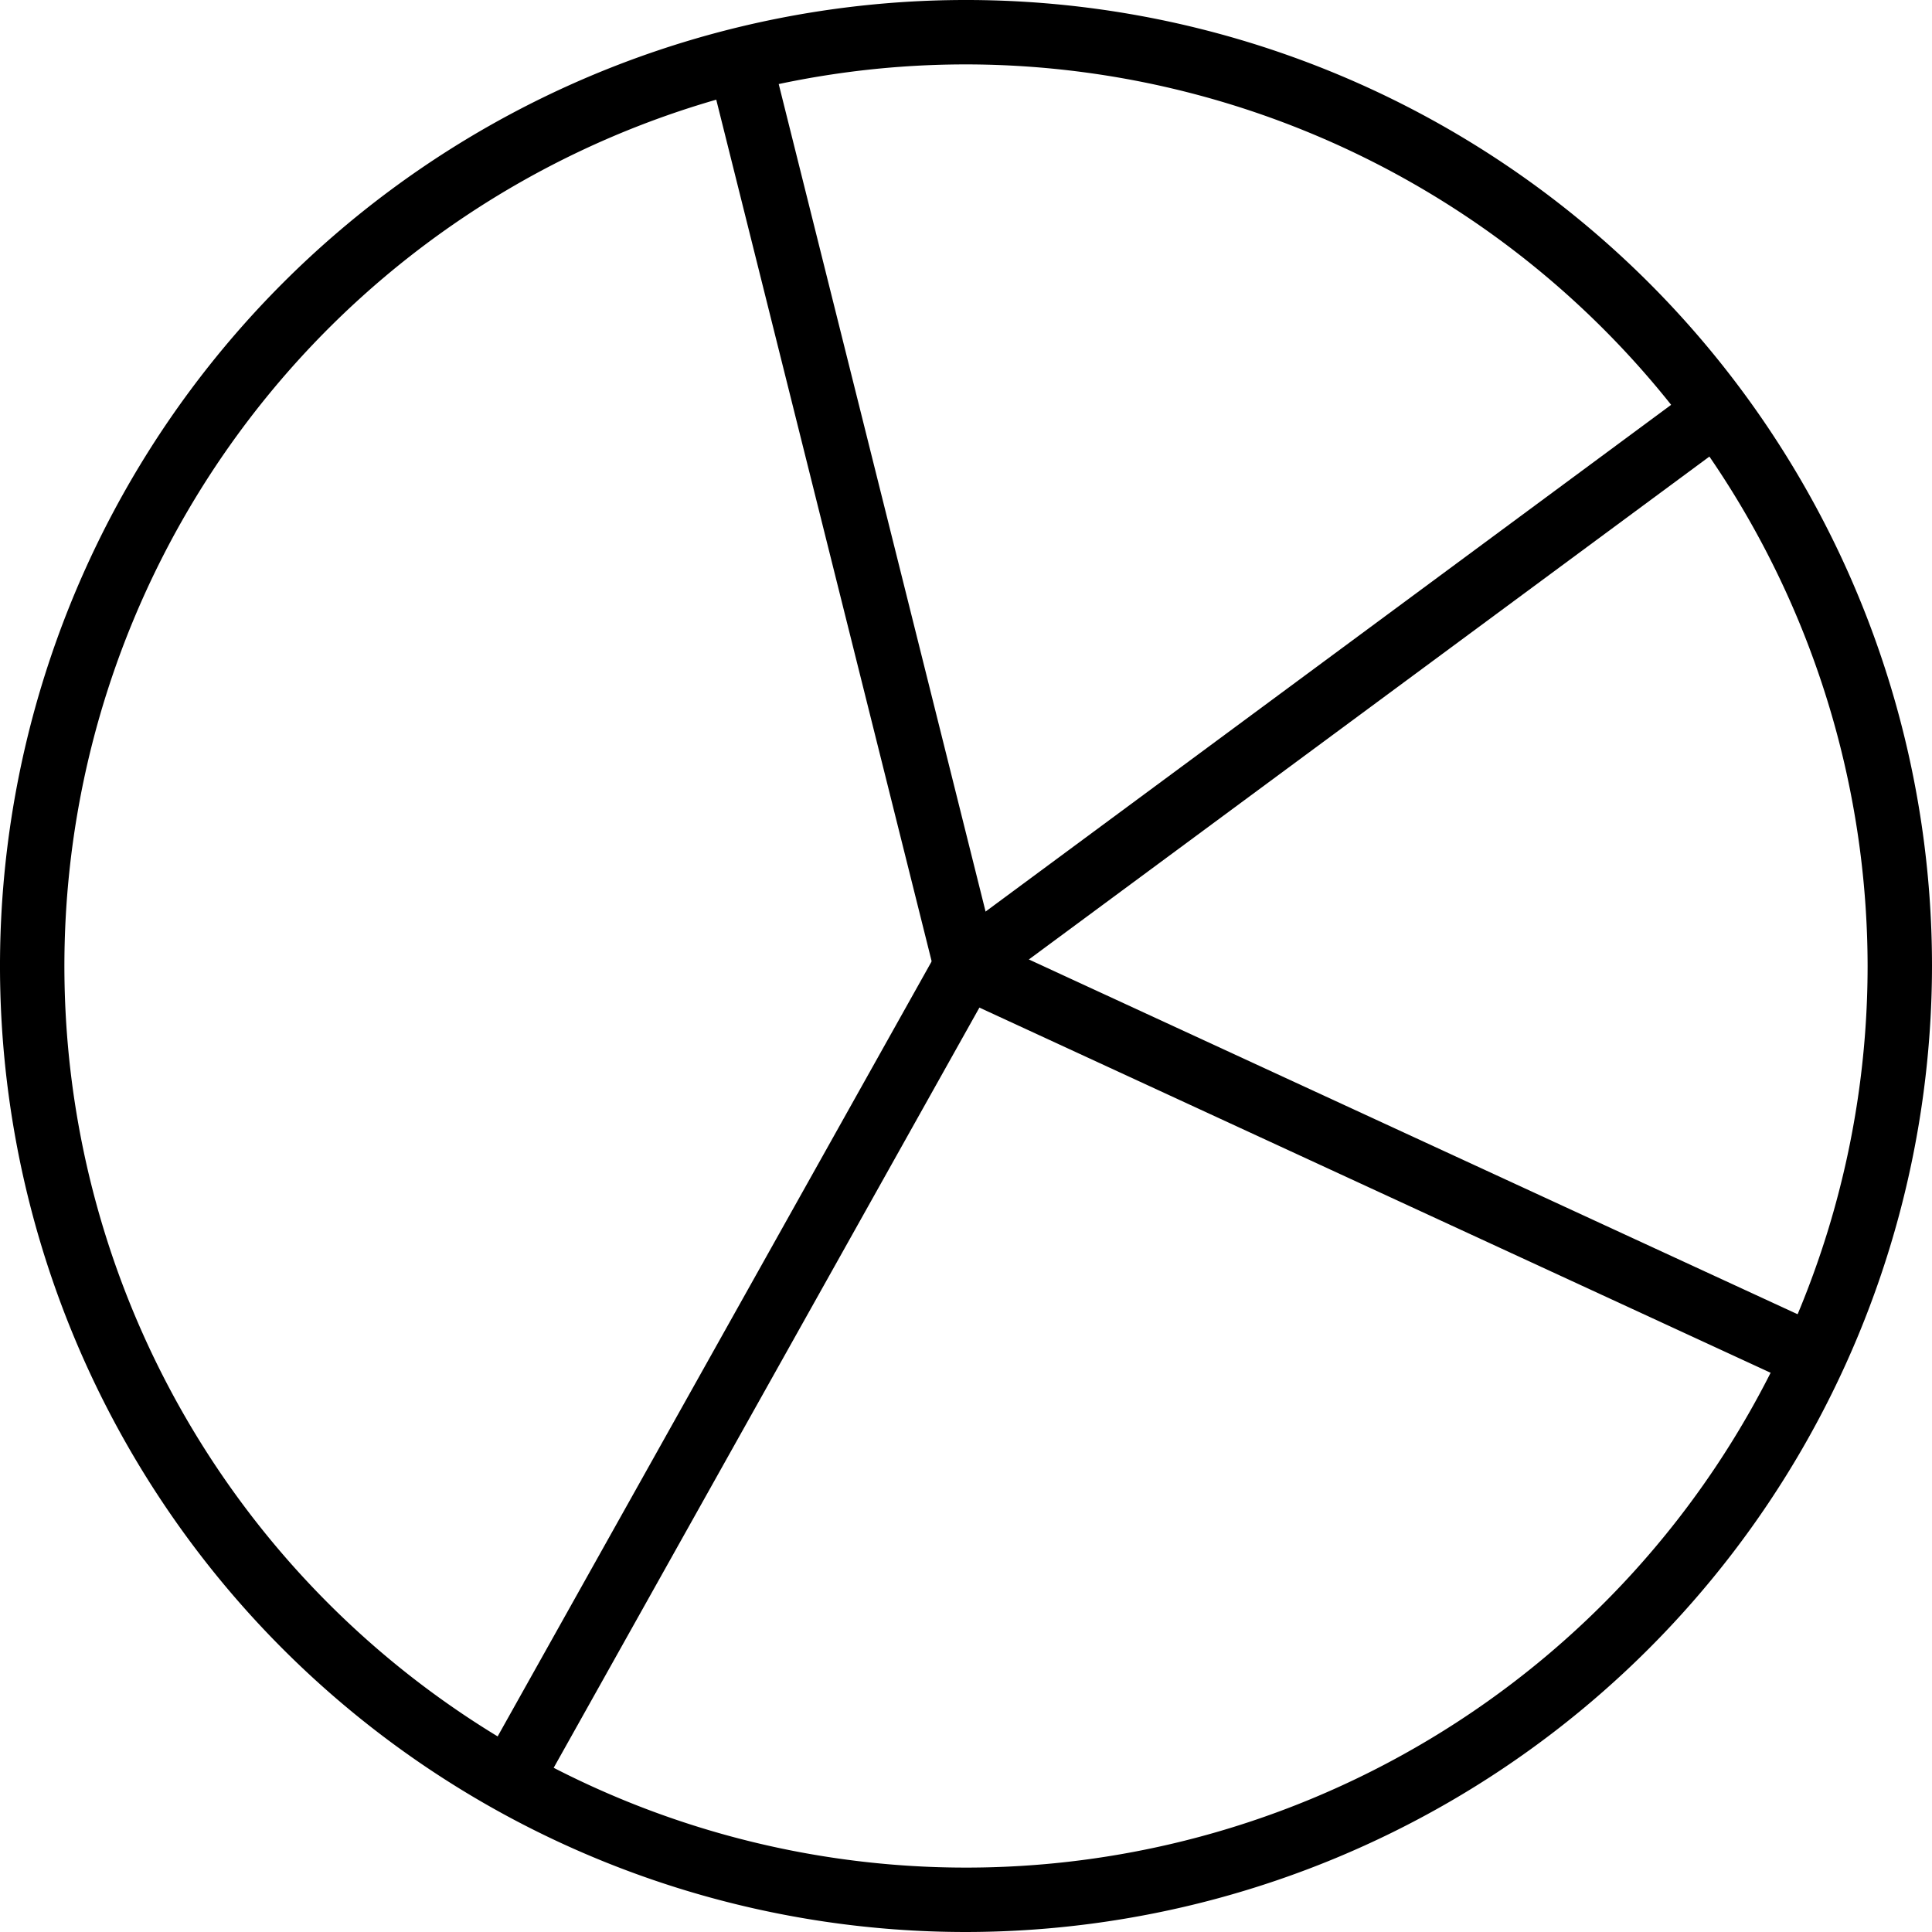
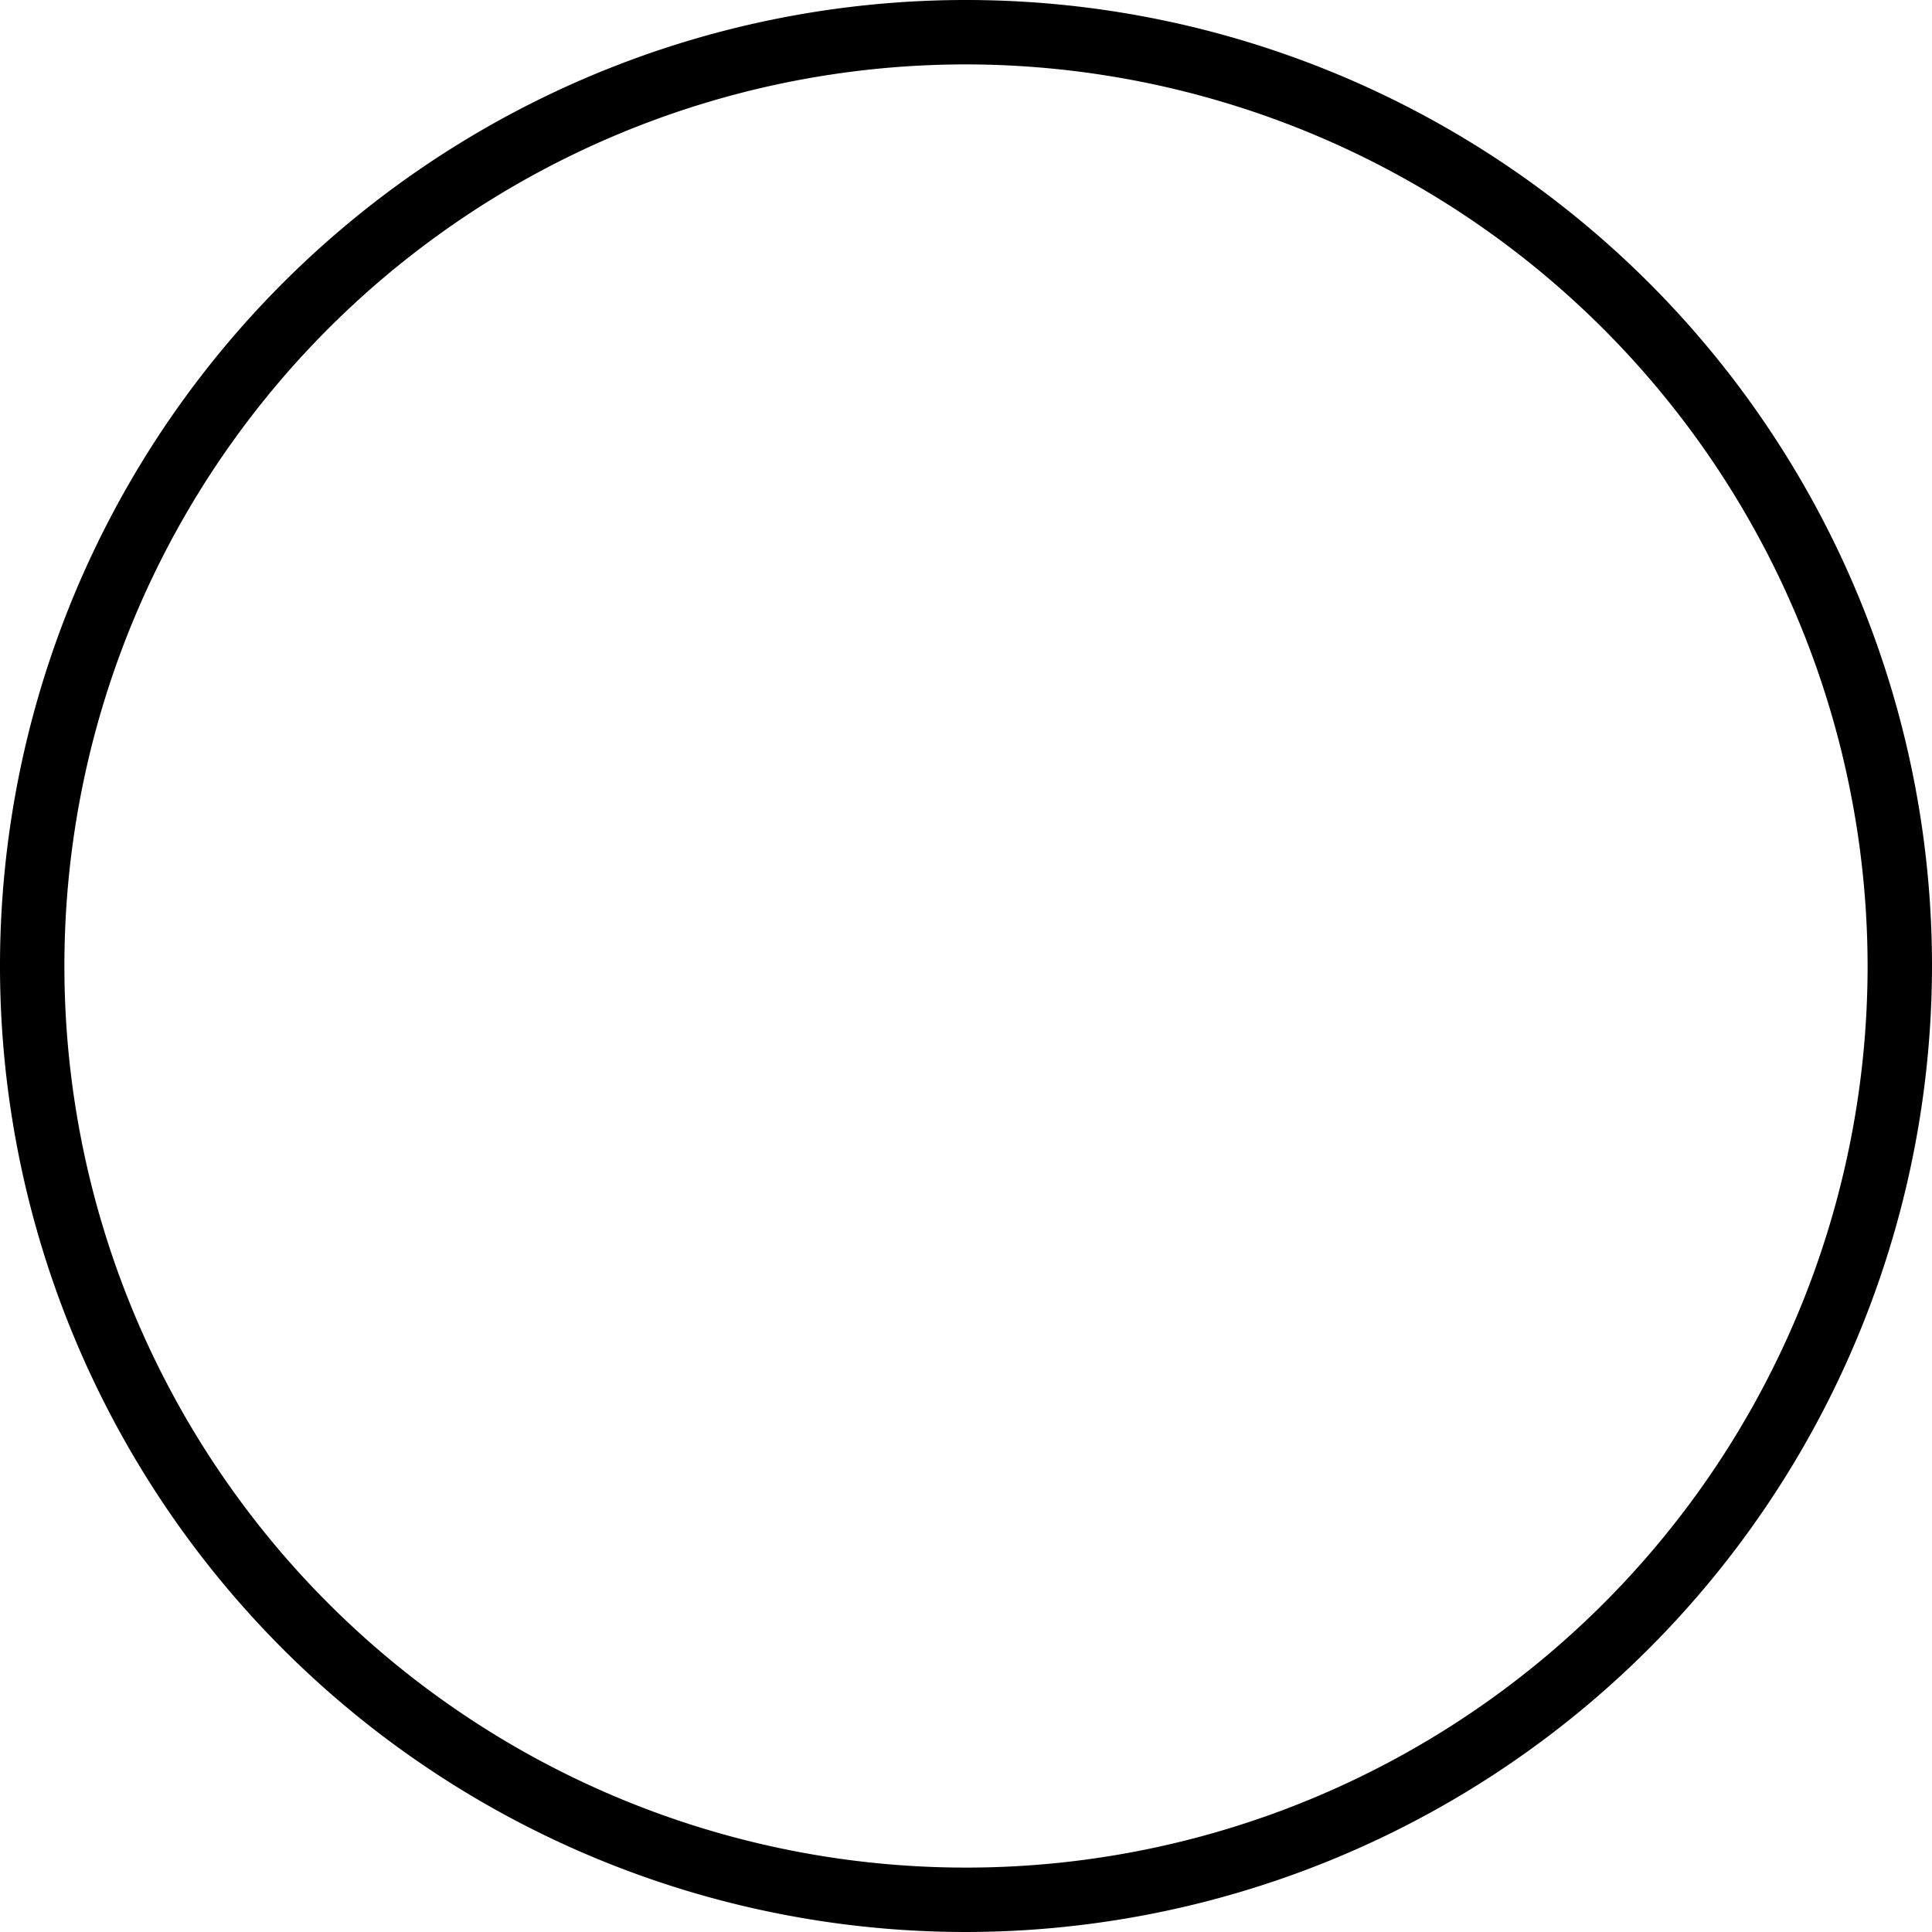
<svg xmlns="http://www.w3.org/2000/svg" width="36" height="36" viewBox="0 0 36 36">
  <g data-name="Group 12976">
    <path data-name="Path 38030" d="M18 36a18 18 0 1 1 18-18 18.02 18.02 0 0 1-18 18zm0-34.8A16.8 16.8 0 1 0 34.8 18 16.819 16.819 0 0 0 18 1.2z" />
-     <path data-name="Path 38031" d="M33.6 25.799a.589.589 0 0 1-.251-.055l-15.6-7.2a.6.6 0 0 1-.331-.4l-4.2-16.8a.6.6 0 0 1 1.164-.291l4.13 16.521 15.339 7.079a.6.6 0 0 1-.252 1.145z" />
-     <path data-name="Path 38032" d="M9.599 33.6a.6.6 0 0 1-.523-.893l8.4-15a.591.591 0 0 1 .167-.188l13.8-10.2a.6.6 0 1 1 .713.964l-13.7 10.124-8.337 14.887a.6.6 0 0 1-.523.307z" />
  </g>
</svg>